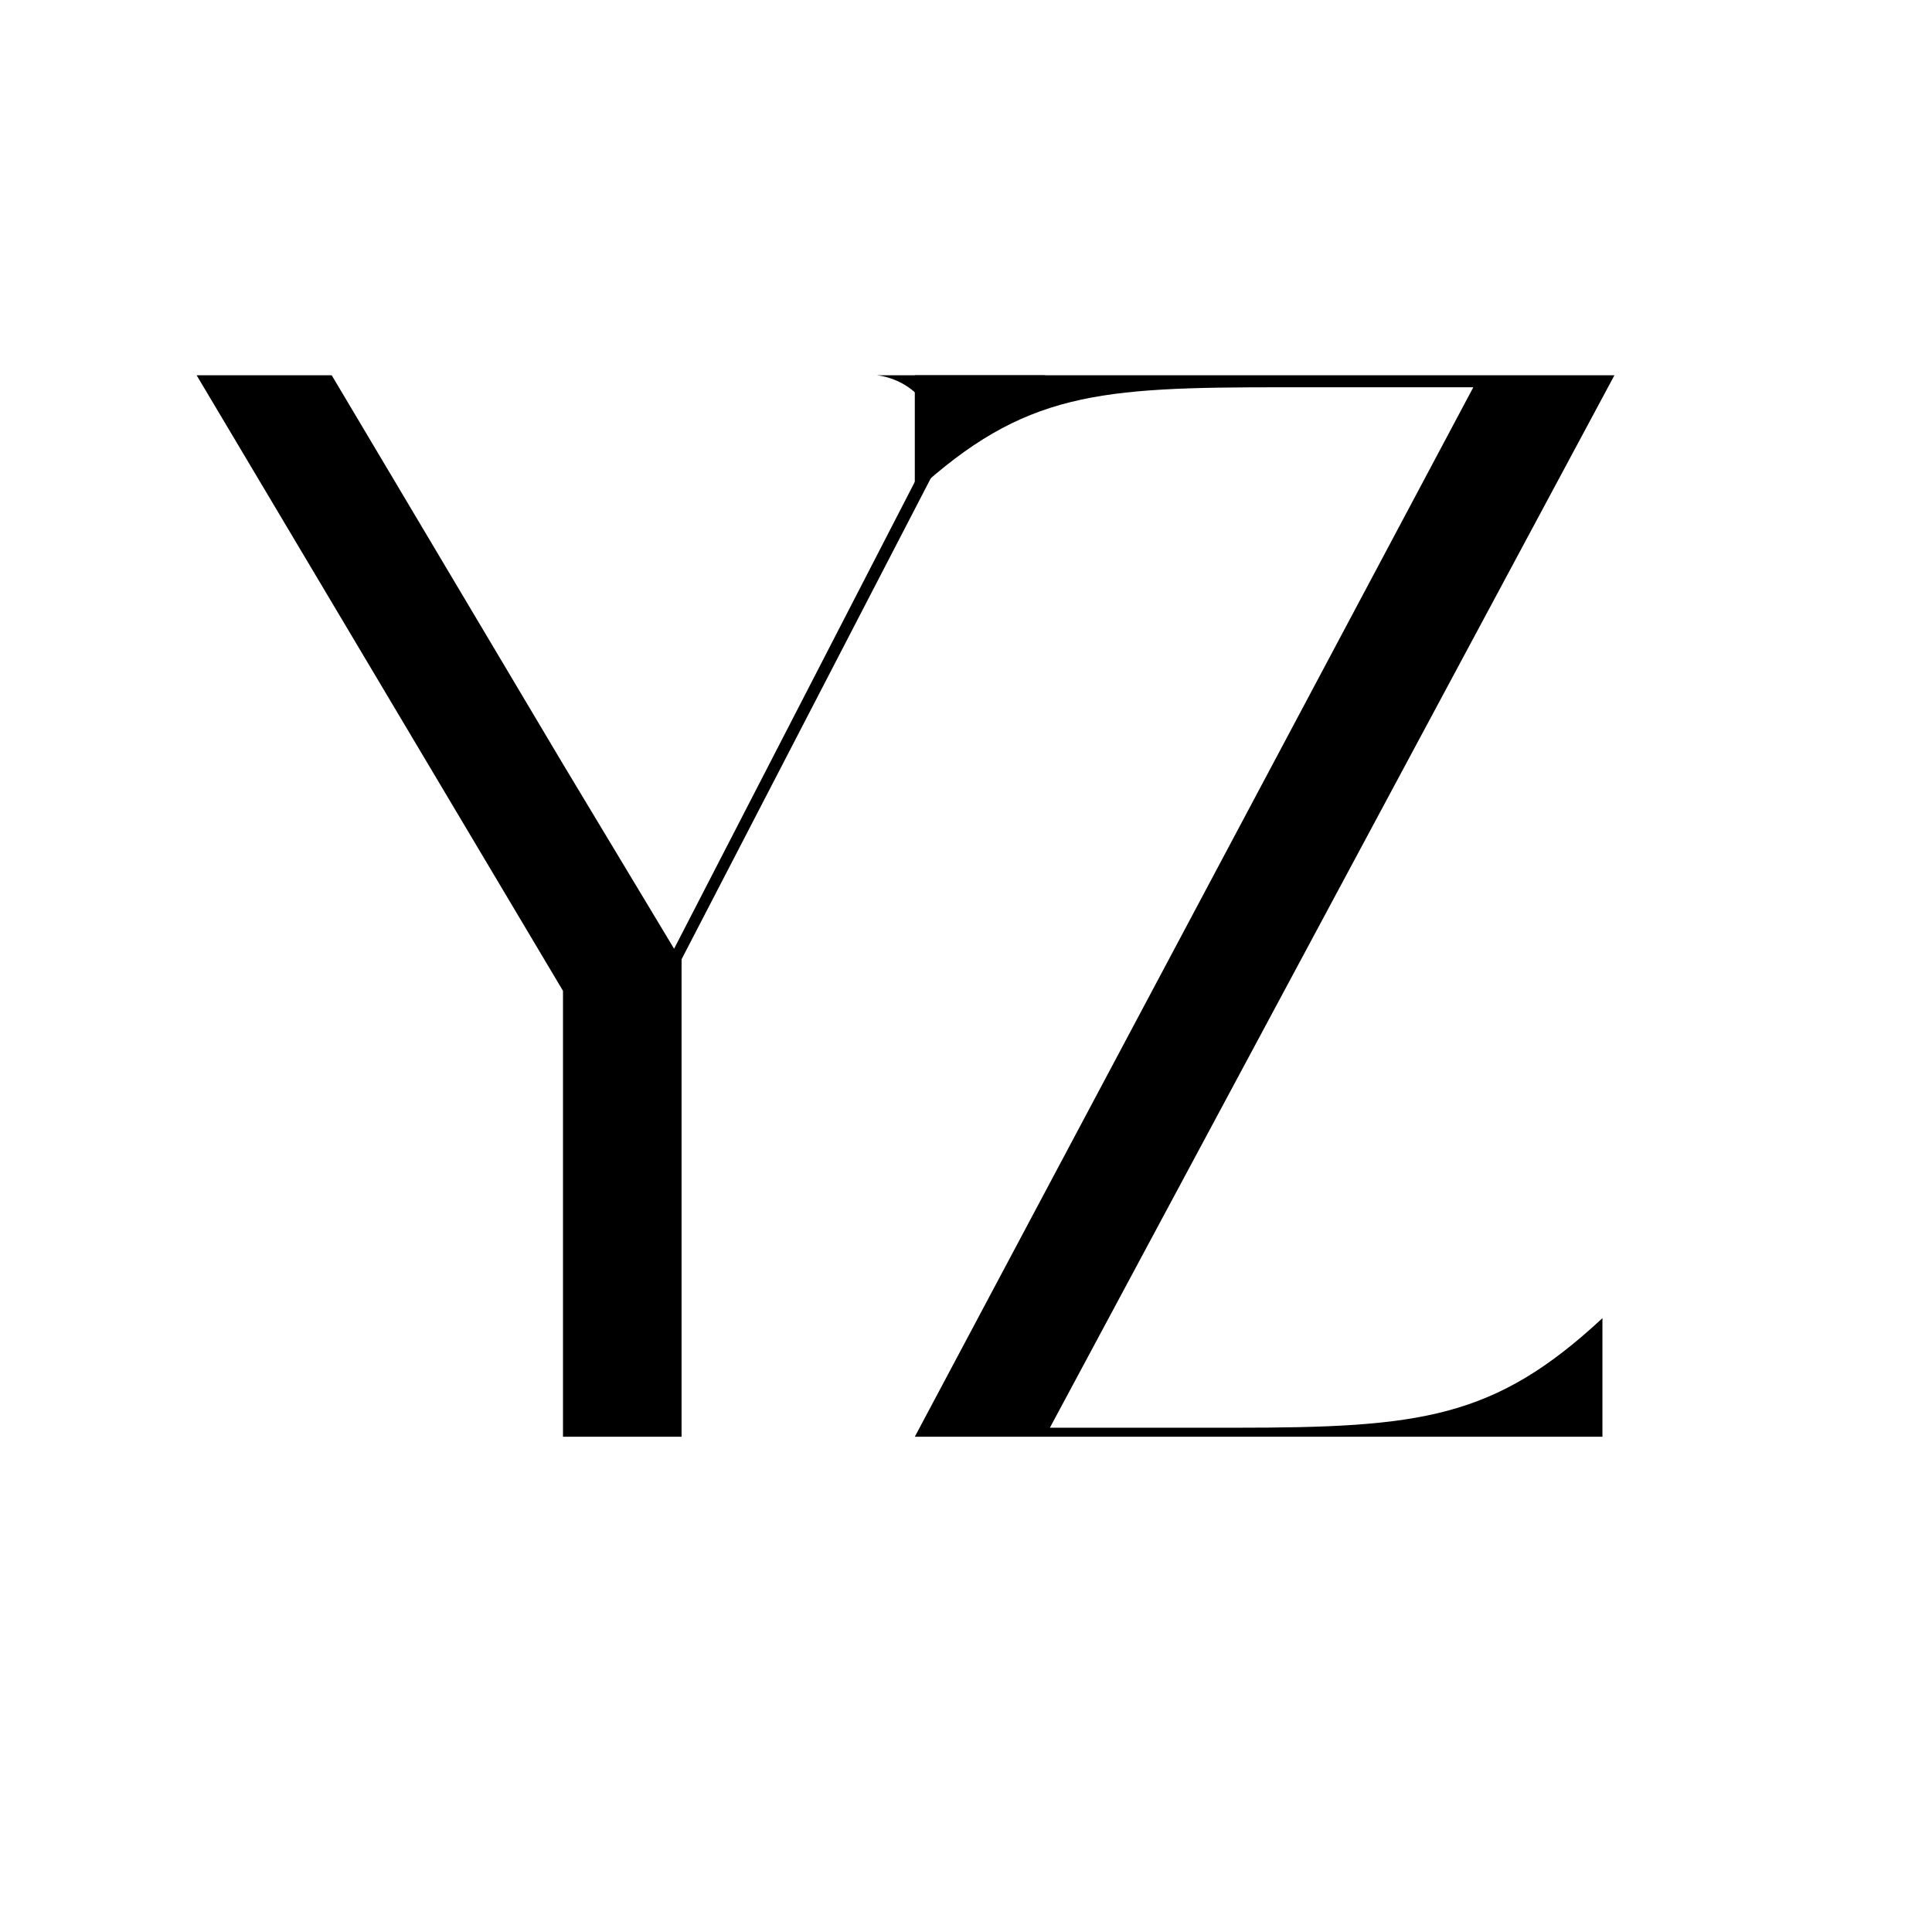
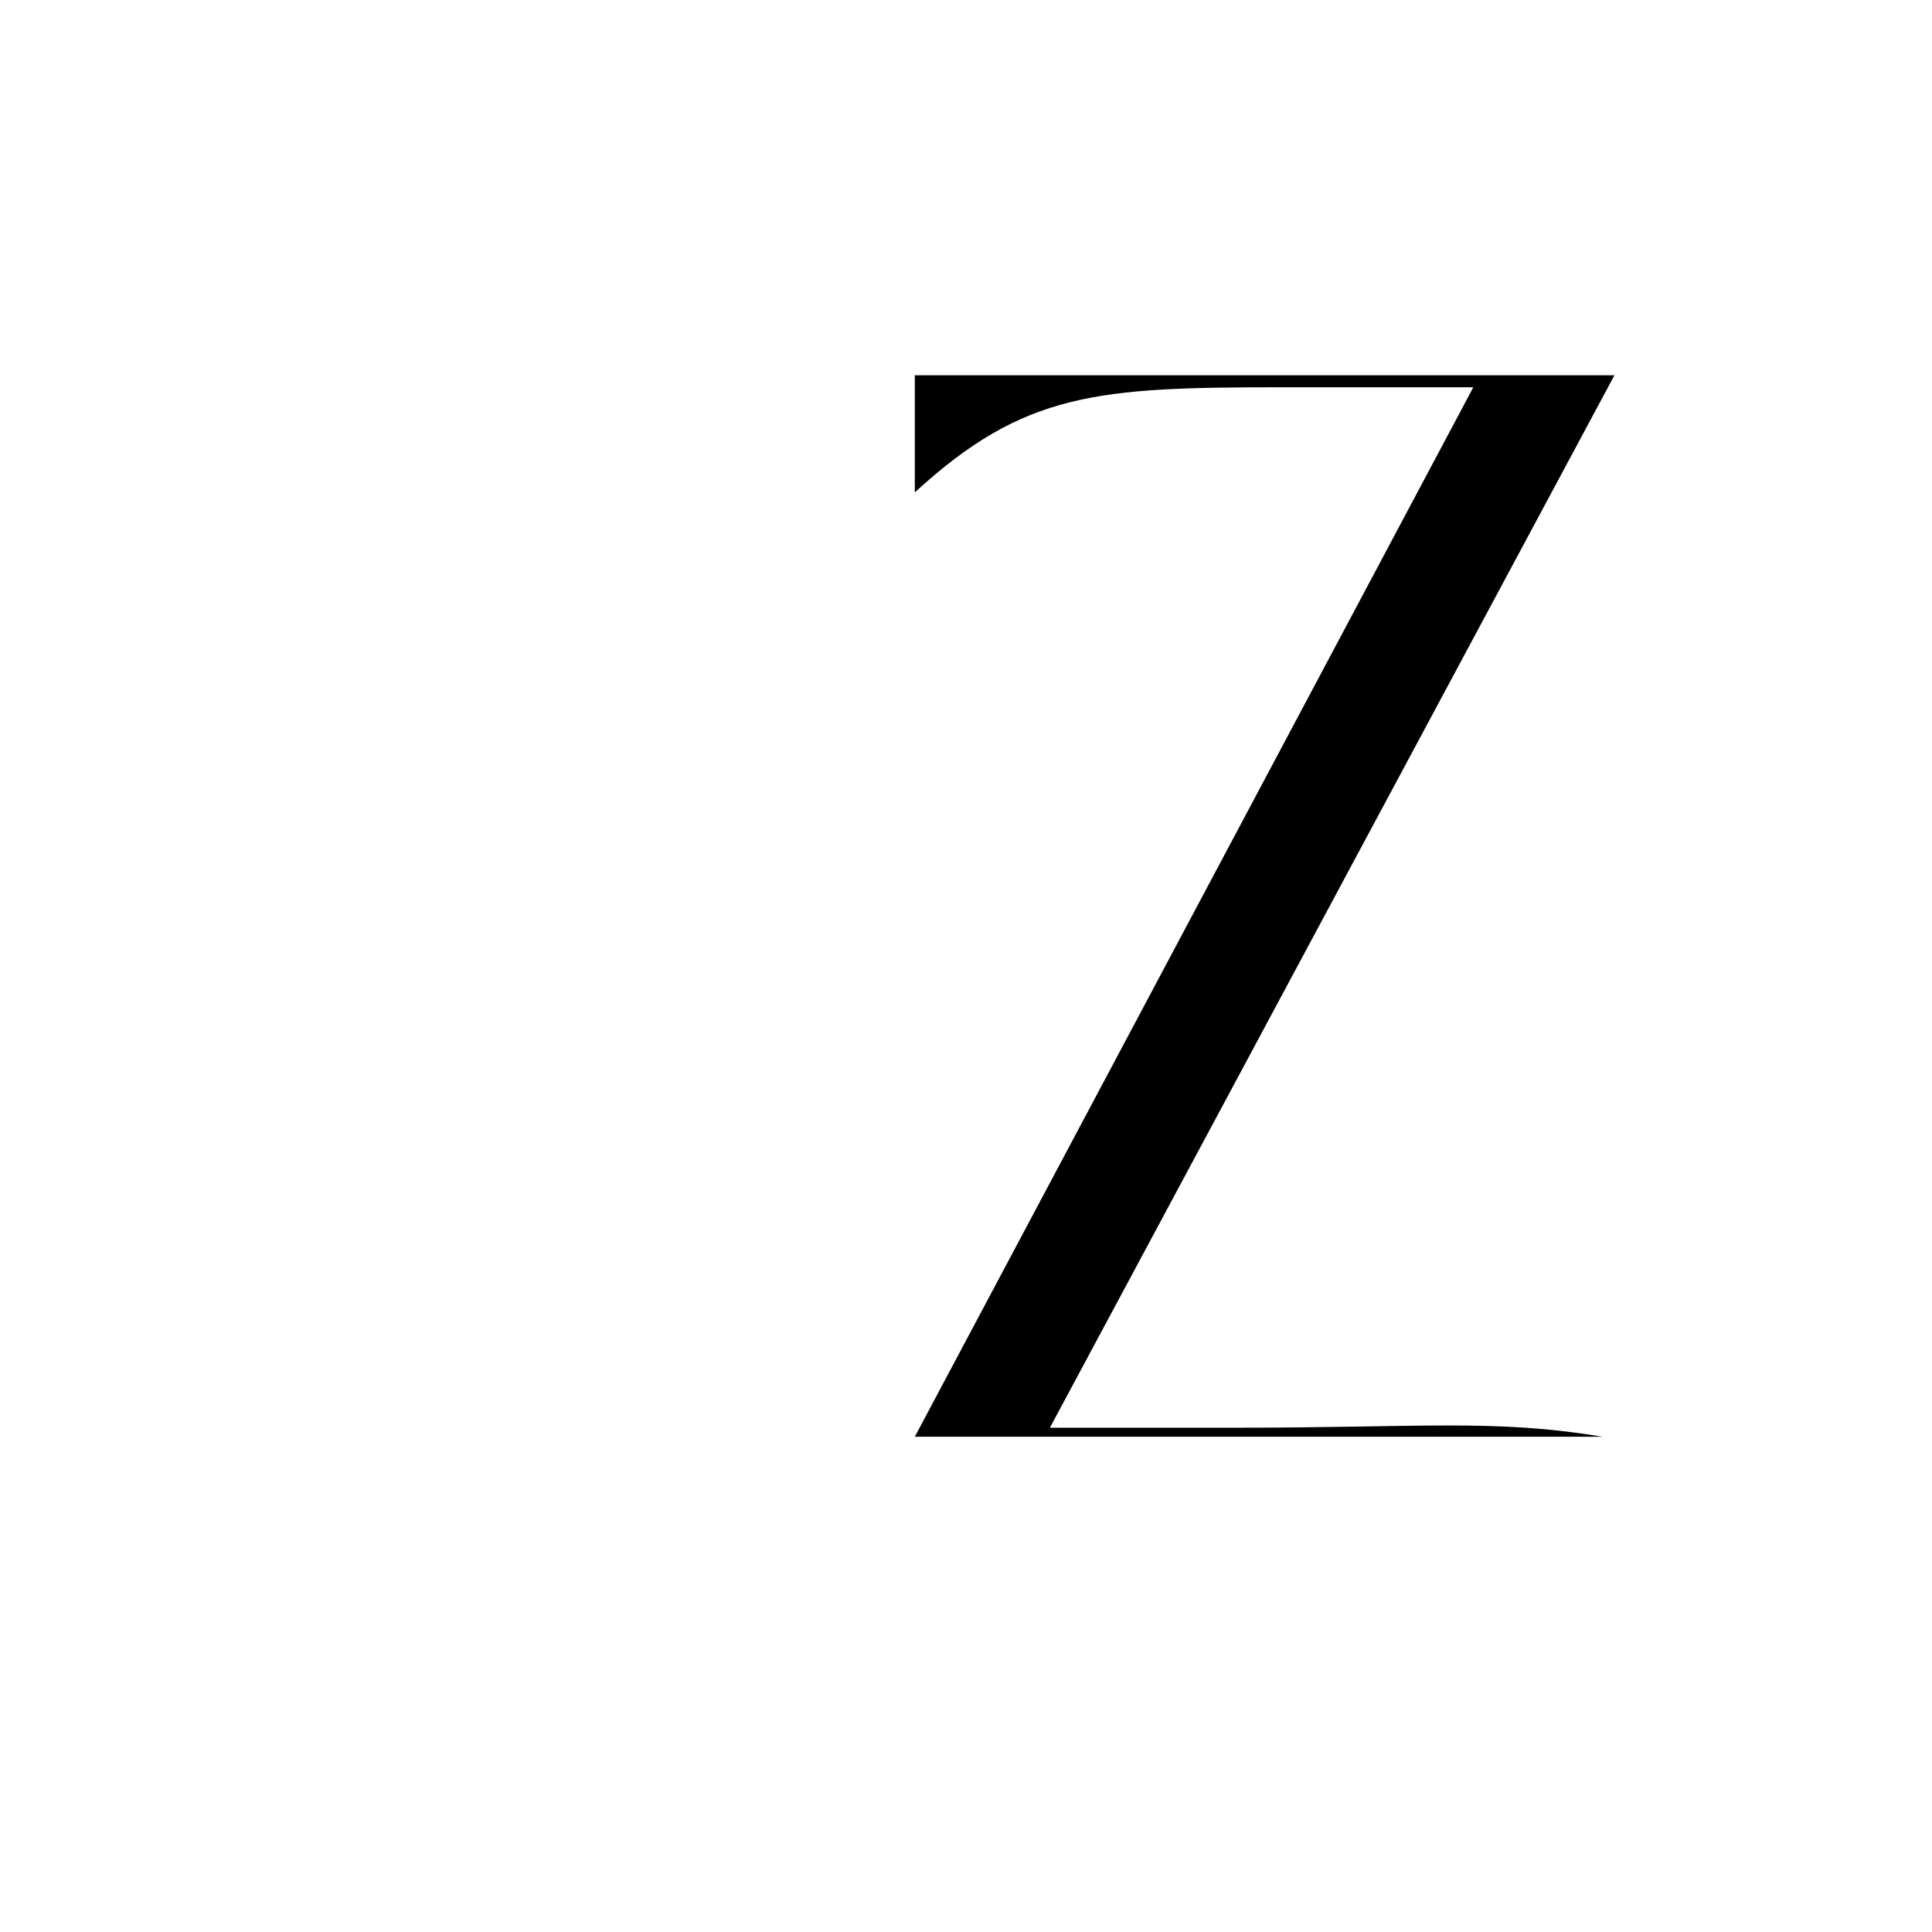
<svg xmlns="http://www.w3.org/2000/svg" width="500" zoomAndPan="magnify" viewBox="0 0 375 375" height="500" preserveAspectRatio="xMidYMid meet" version="1.0">
  <defs>
    <g />
  </defs>
  <g fill="#000000" fill-opacity="1">
    <g transform="translate(167.36, 278.871)">
      <g>
-         <path d="M 36.422 -1.75 L 146 -206.031 L 10.203 -206.031 L 10.203 -183.297 C 31.469 -202.828 45.75 -203.703 81.594 -203.703 L 118.609 -203.703 L 10.203 0 L 143.672 0 L 143.672 -23.016 C 122.688 -3.5 108.406 -1.75 72.266 -1.75 Z M 36.422 -1.75 " />
+         <path d="M 36.422 -1.75 L 146 -206.031 L 10.203 -206.031 L 10.203 -183.297 C 31.469 -202.828 45.75 -203.703 81.594 -203.703 L 118.609 -203.703 L 10.203 0 L 143.672 0 C 122.688 -3.5 108.406 -1.75 72.266 -1.75 Z M 36.422 -1.75 " />
      </g>
    </g>
  </g>
  <g fill="#000000" fill-opacity="1">
    <g transform="translate(27.964, 278.871)">
      <g>
-         <path d="M 154.453 -189.422 C 156.5 -194.672 167.562 -205.453 175.141 -206.031 L 142.219 -206.031 C 147.75 -205.453 157.078 -199.922 150.953 -187.969 L 102.875 -94.719 L 81.312 -130.562 L 36.422 -206.031 L 10.203 -206.031 L 81.312 -86.547 L 81.312 0 L 104.328 0 L 104.328 -92.672 Z M 154.453 -189.422 " />
-       </g>
+         </g>
    </g>
  </g>
</svg>